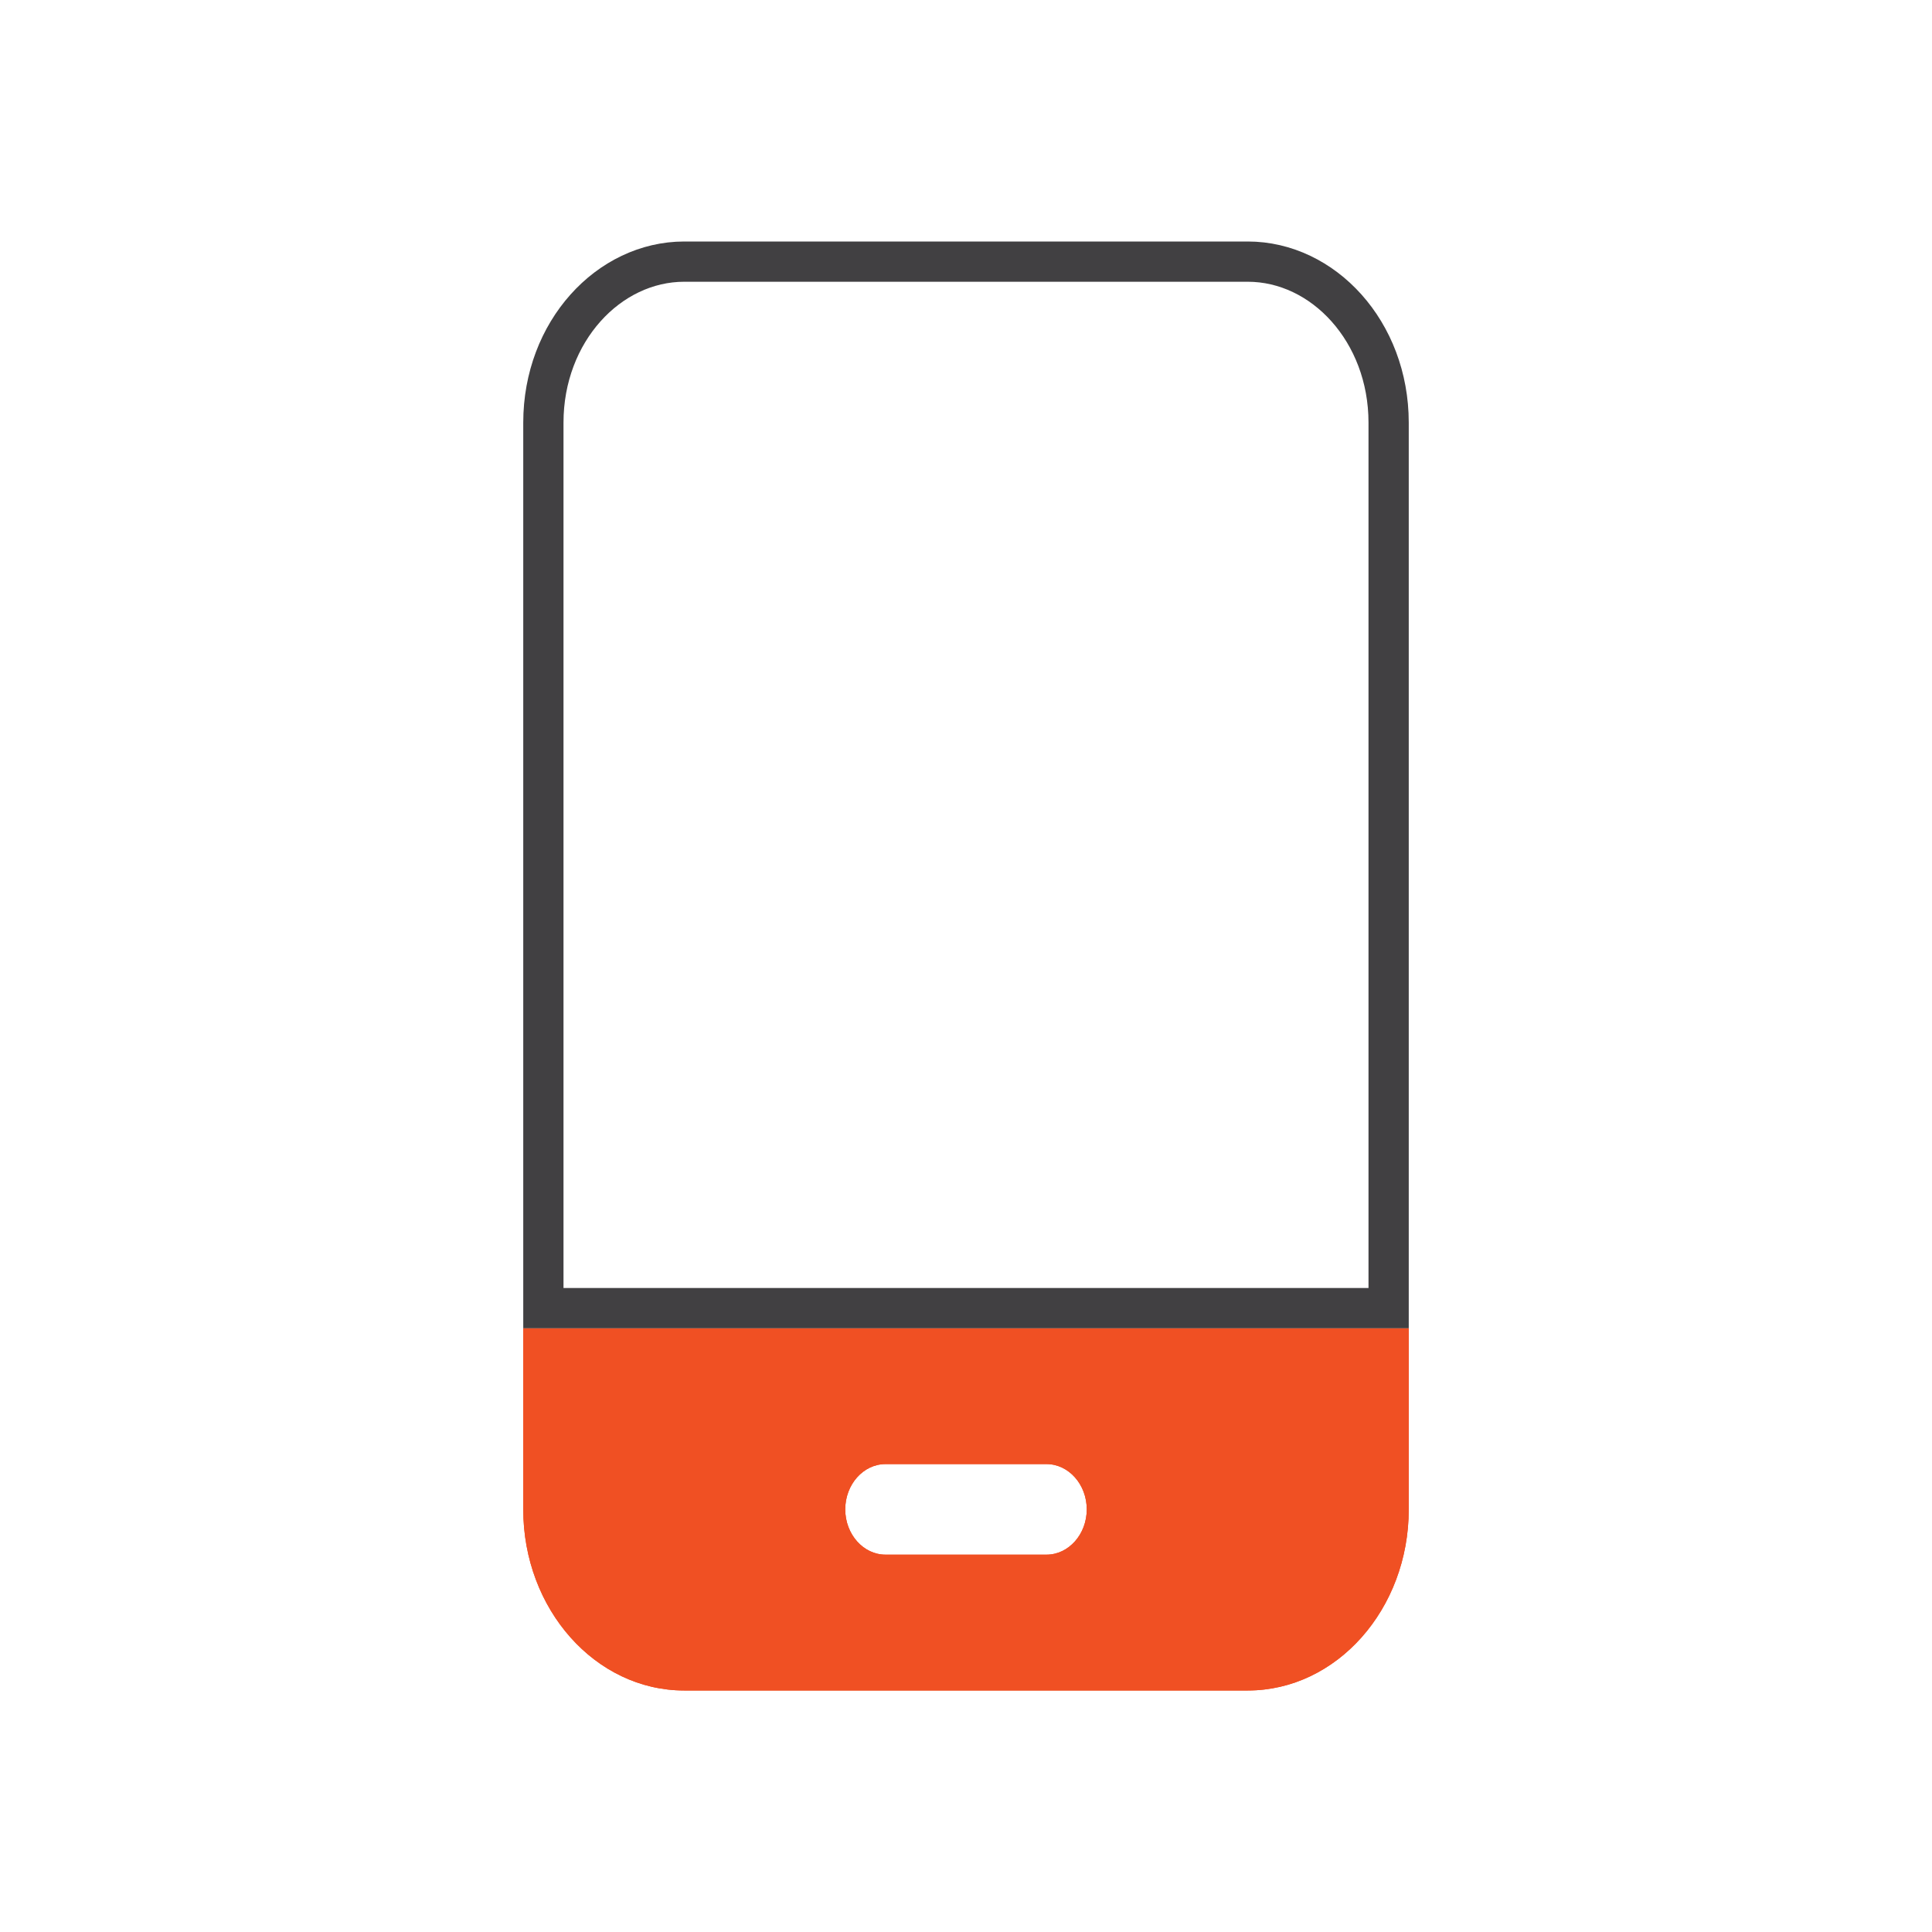
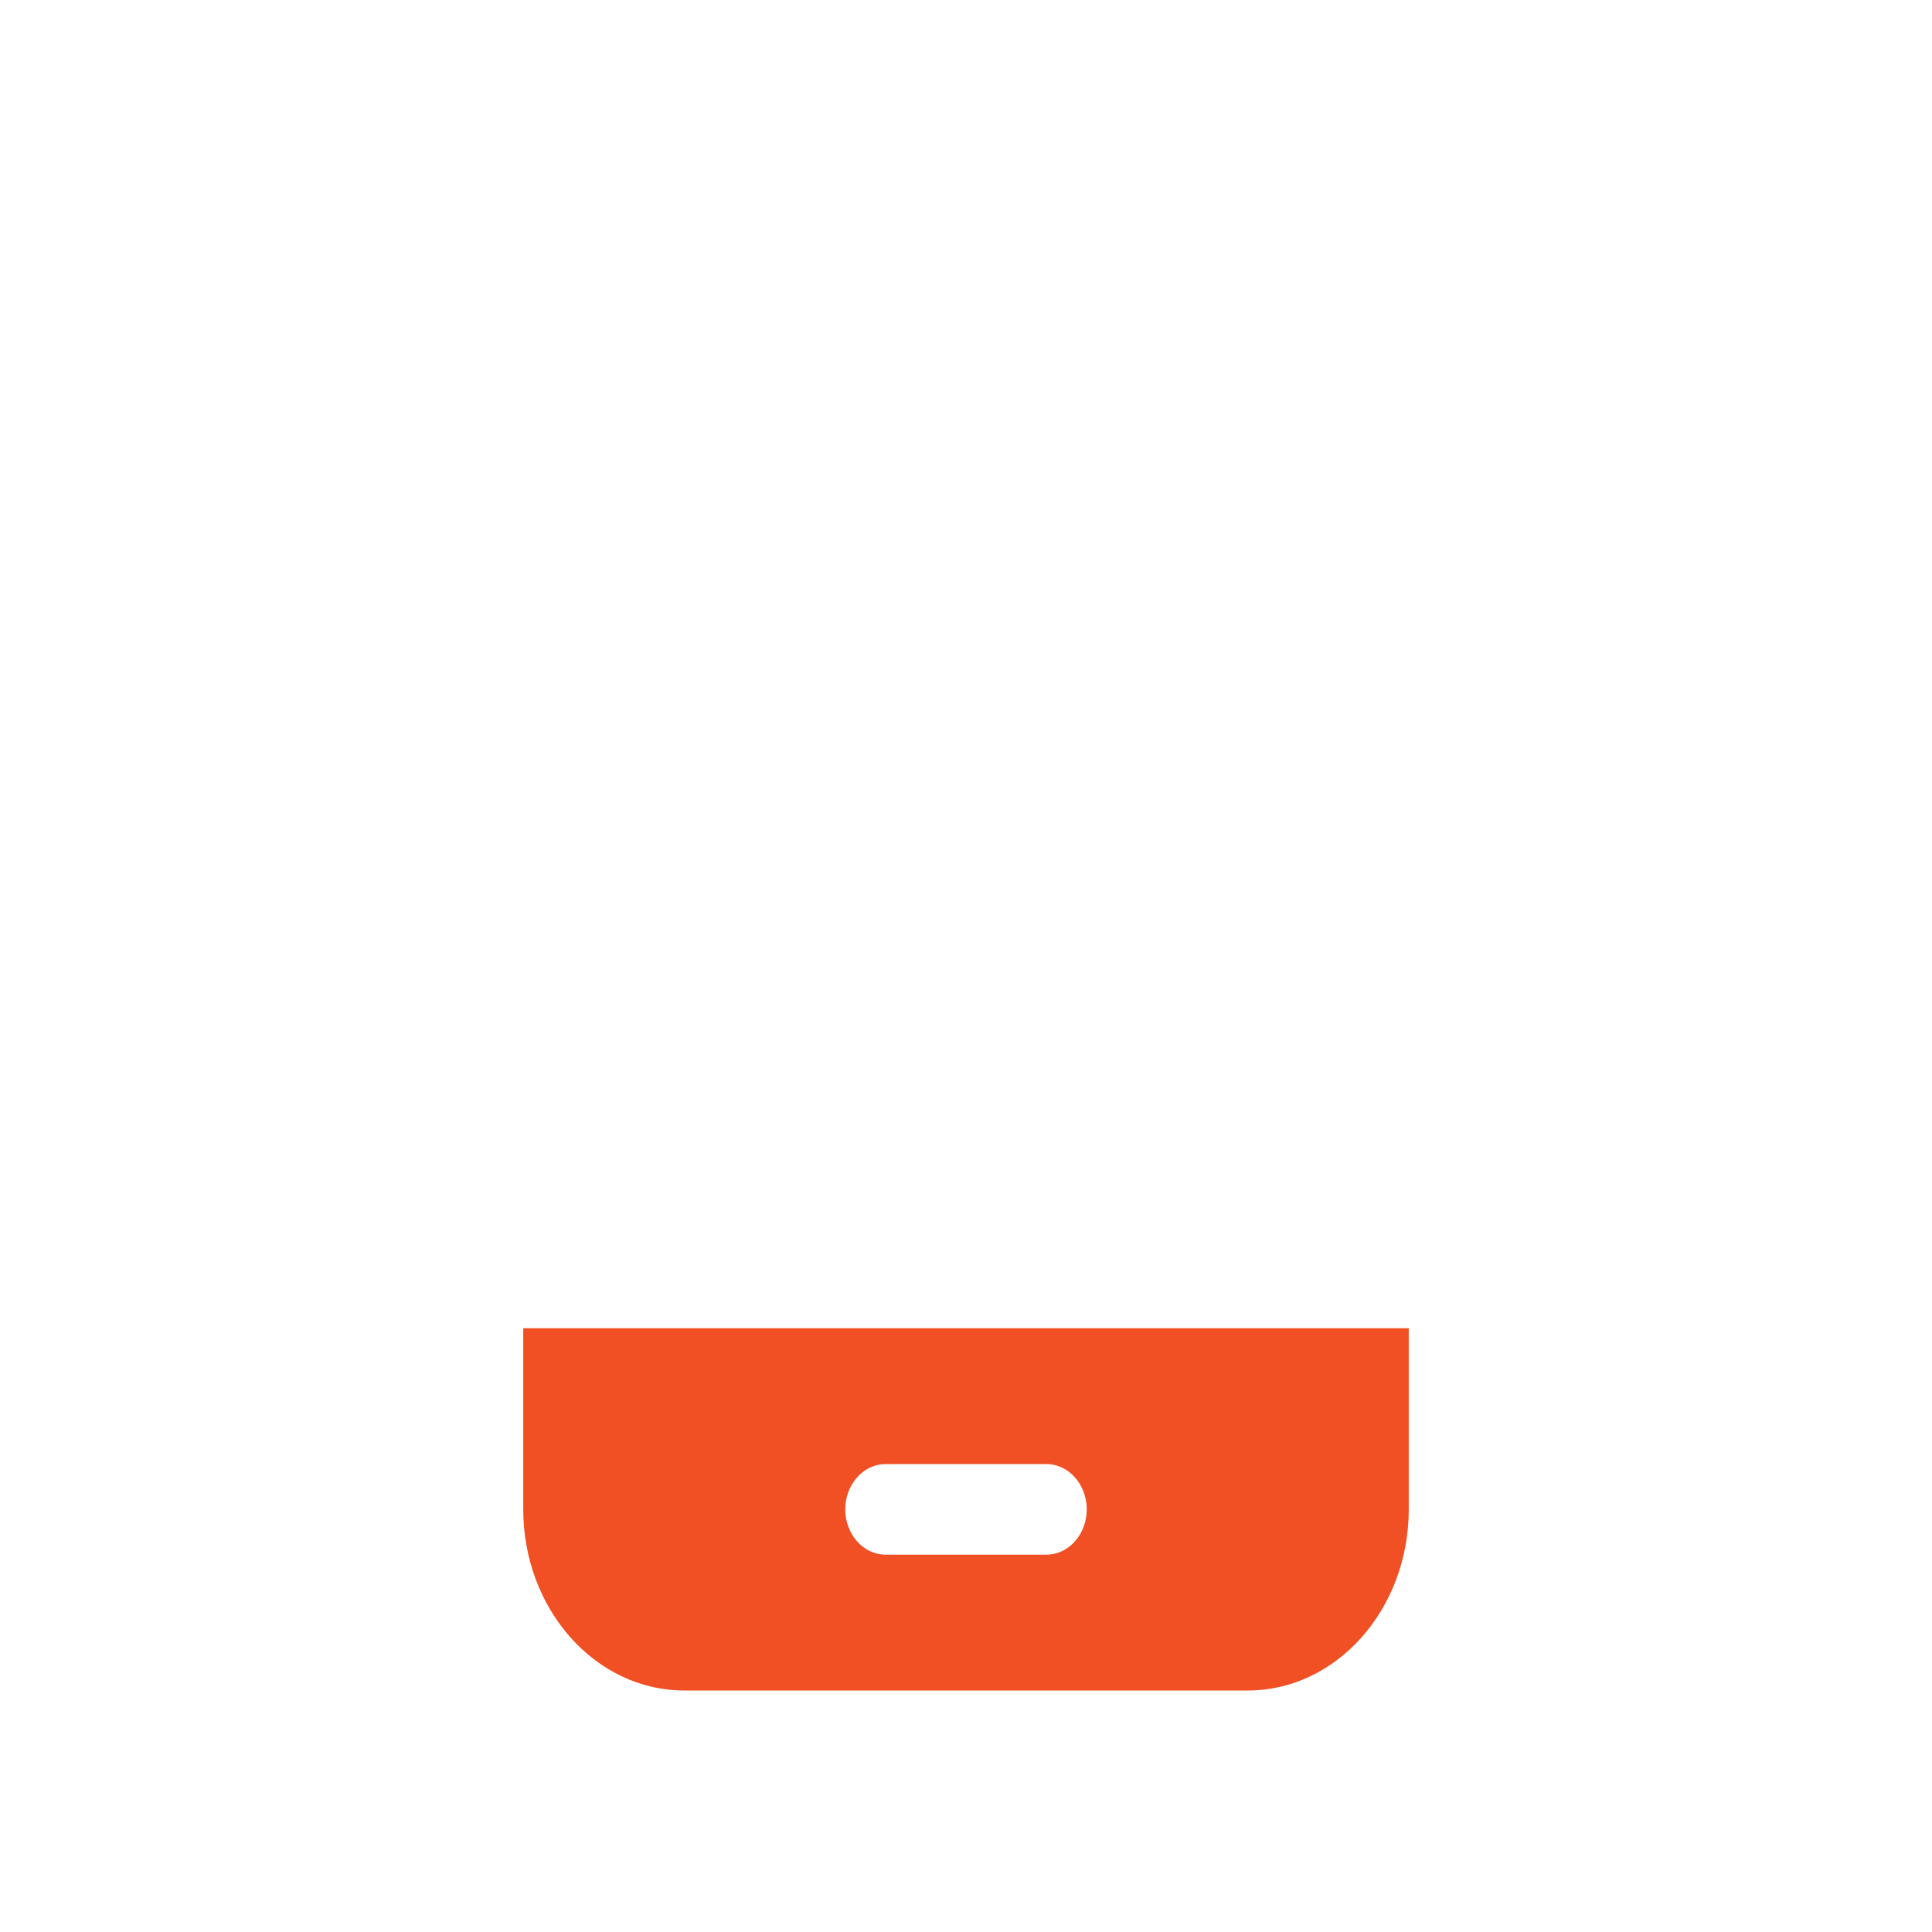
<svg xmlns="http://www.w3.org/2000/svg" width="48" height="48" viewBox="0 0 48 48" fill="none">
  <path d="M35 33V37.5C35 39.982 33.206 42 31 42H17C14.794 42 13 39.982 13 37.5V33H35ZM27 37.5C27 36.881 26.55 36.375 26 36.375H22C21.45 36.375 21 36.881 21 37.5C21 38.119 21.45 38.625 22 38.625H26C26.55 38.625 27 38.119 27 37.5Z" fill="#F05023" />
-   <path d="M35 33V37.5C35 39.982 33.206 42 31 42H17C14.794 42 13 39.982 13 37.5V33H35ZM27 37.5C27 36.881 26.55 36.375 26 36.375H22C21.45 36.375 21 36.881 21 37.5C21 38.119 21.45 38.625 22 38.625H26C26.55 38.625 27 38.119 27 37.5Z" fill="#F05023" />
-   <path d="M34.5 10.5C34.5 8.237 32.876 6.5 31 6.5H17C15.124 6.5 13.5 8.237 13.5 10.5V32.5H34.5V10.5Z" stroke="#414042" />
</svg>